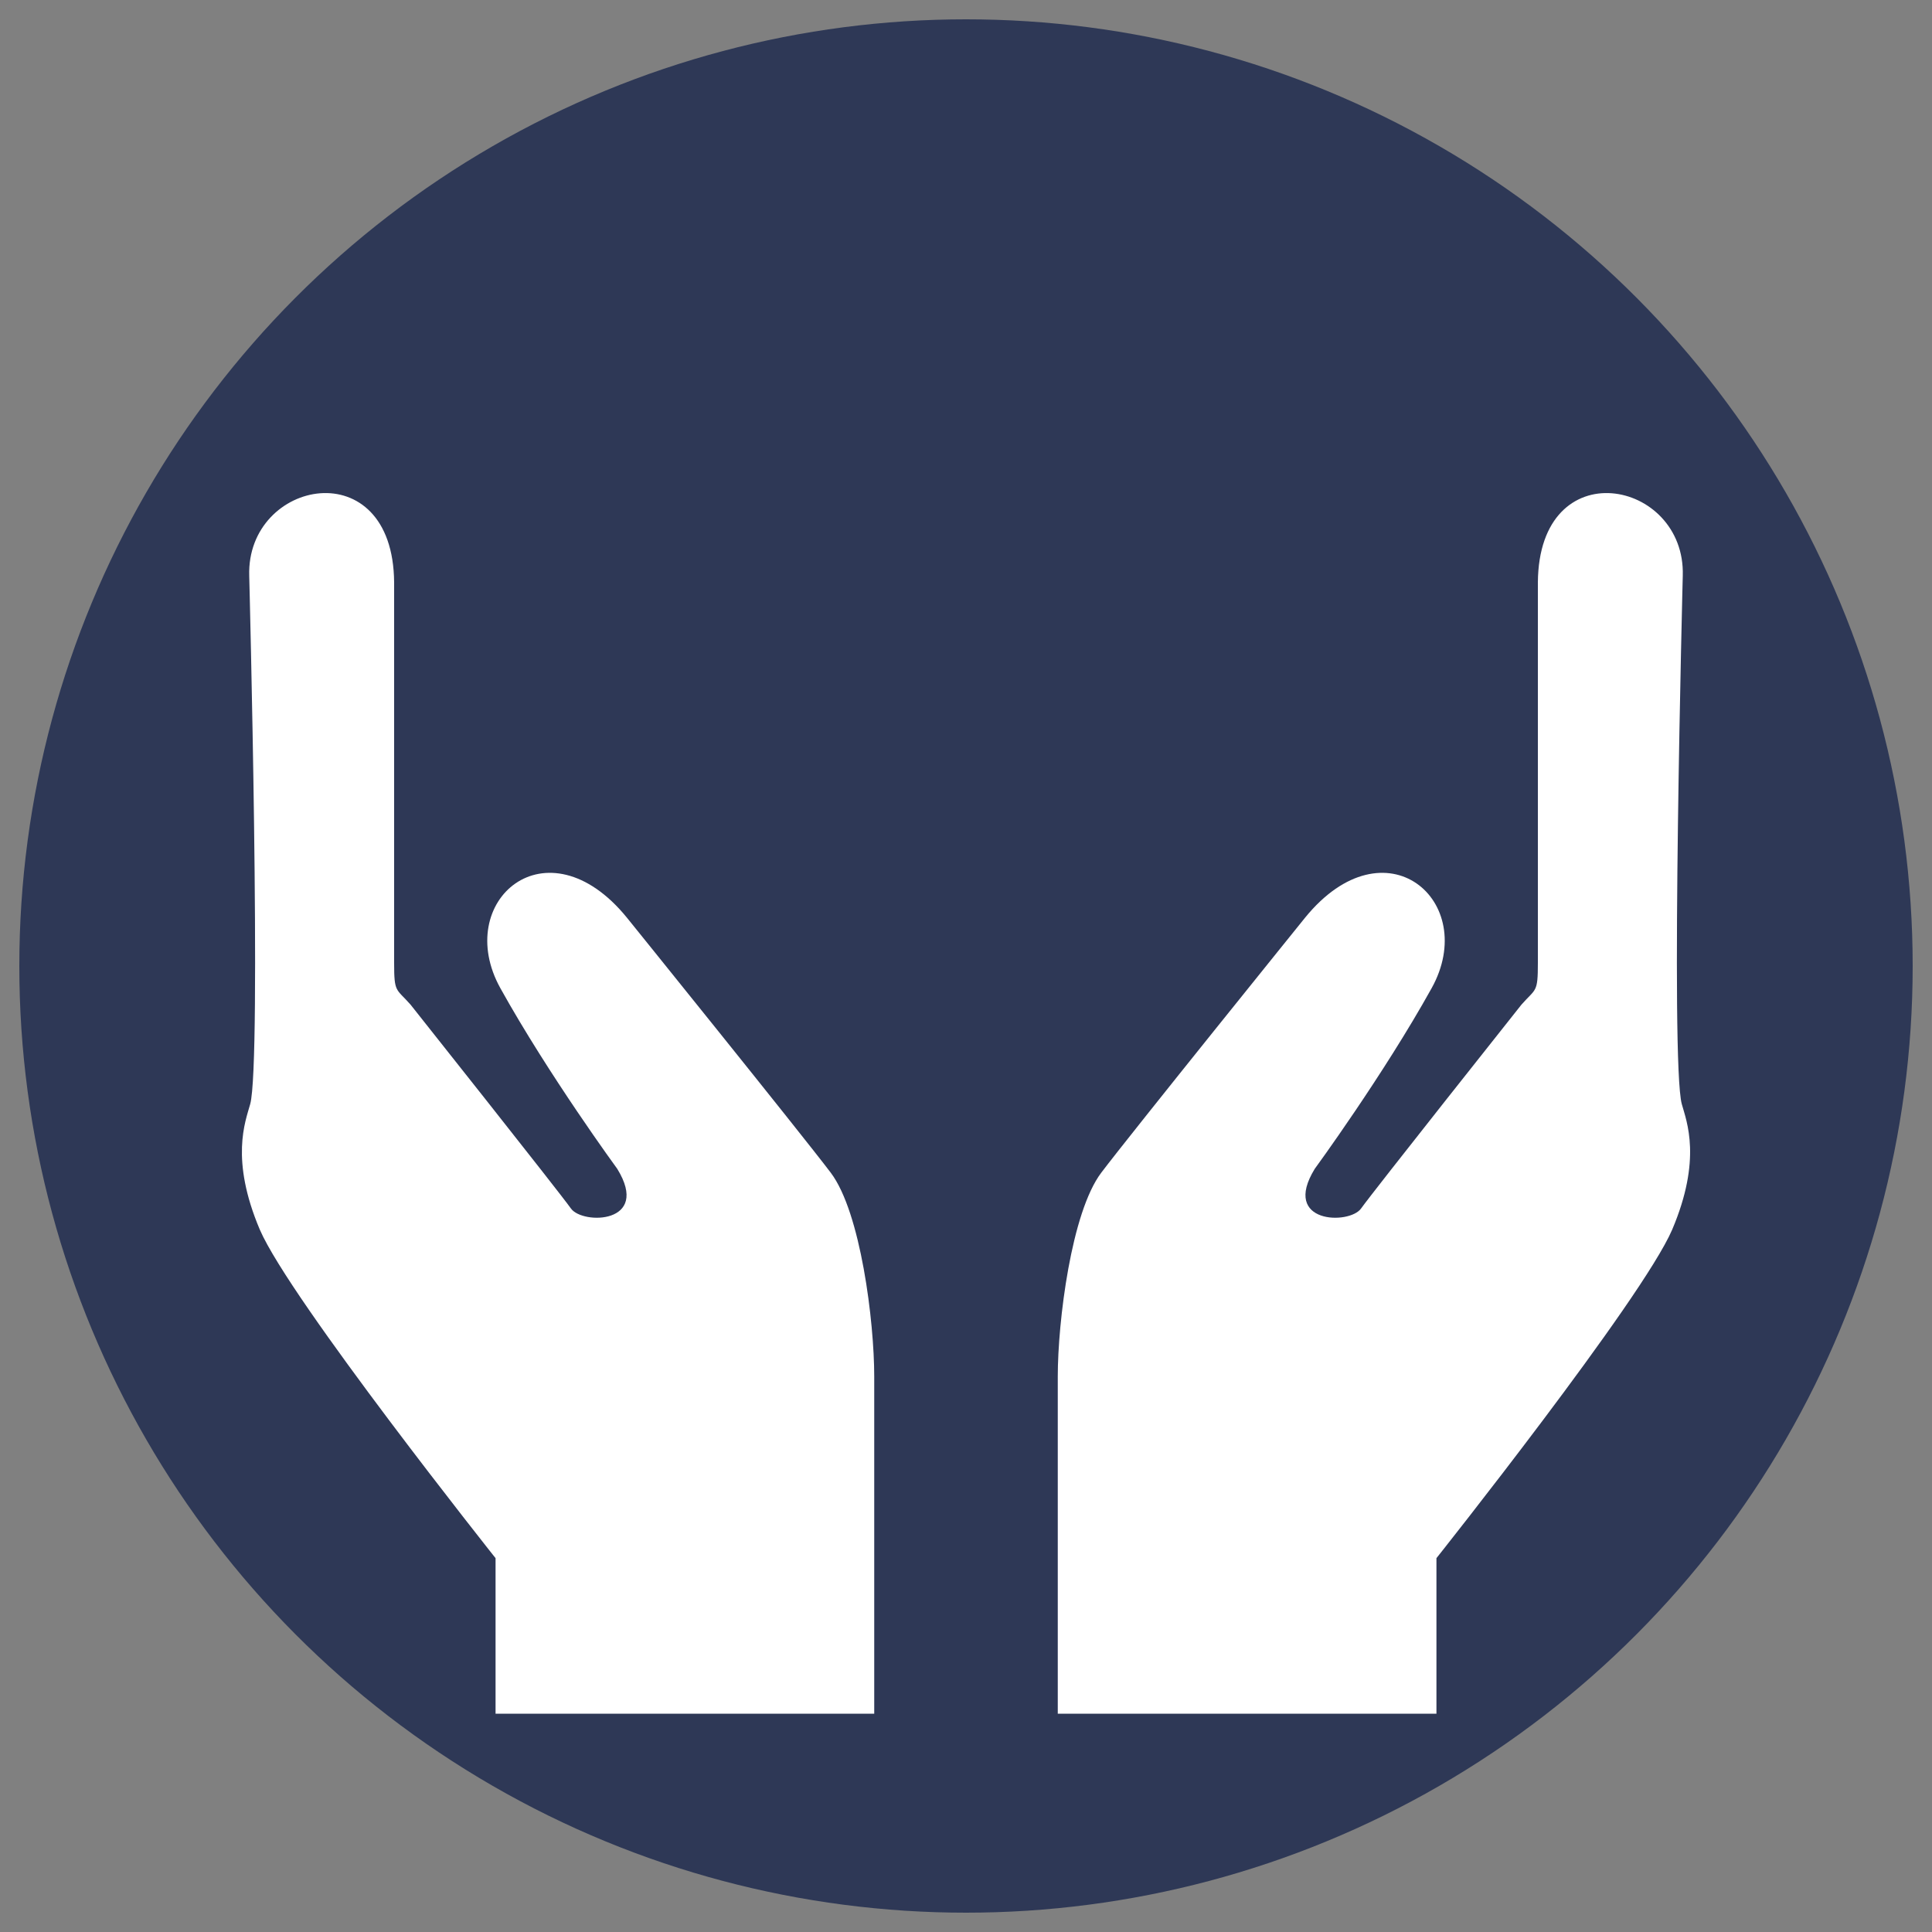
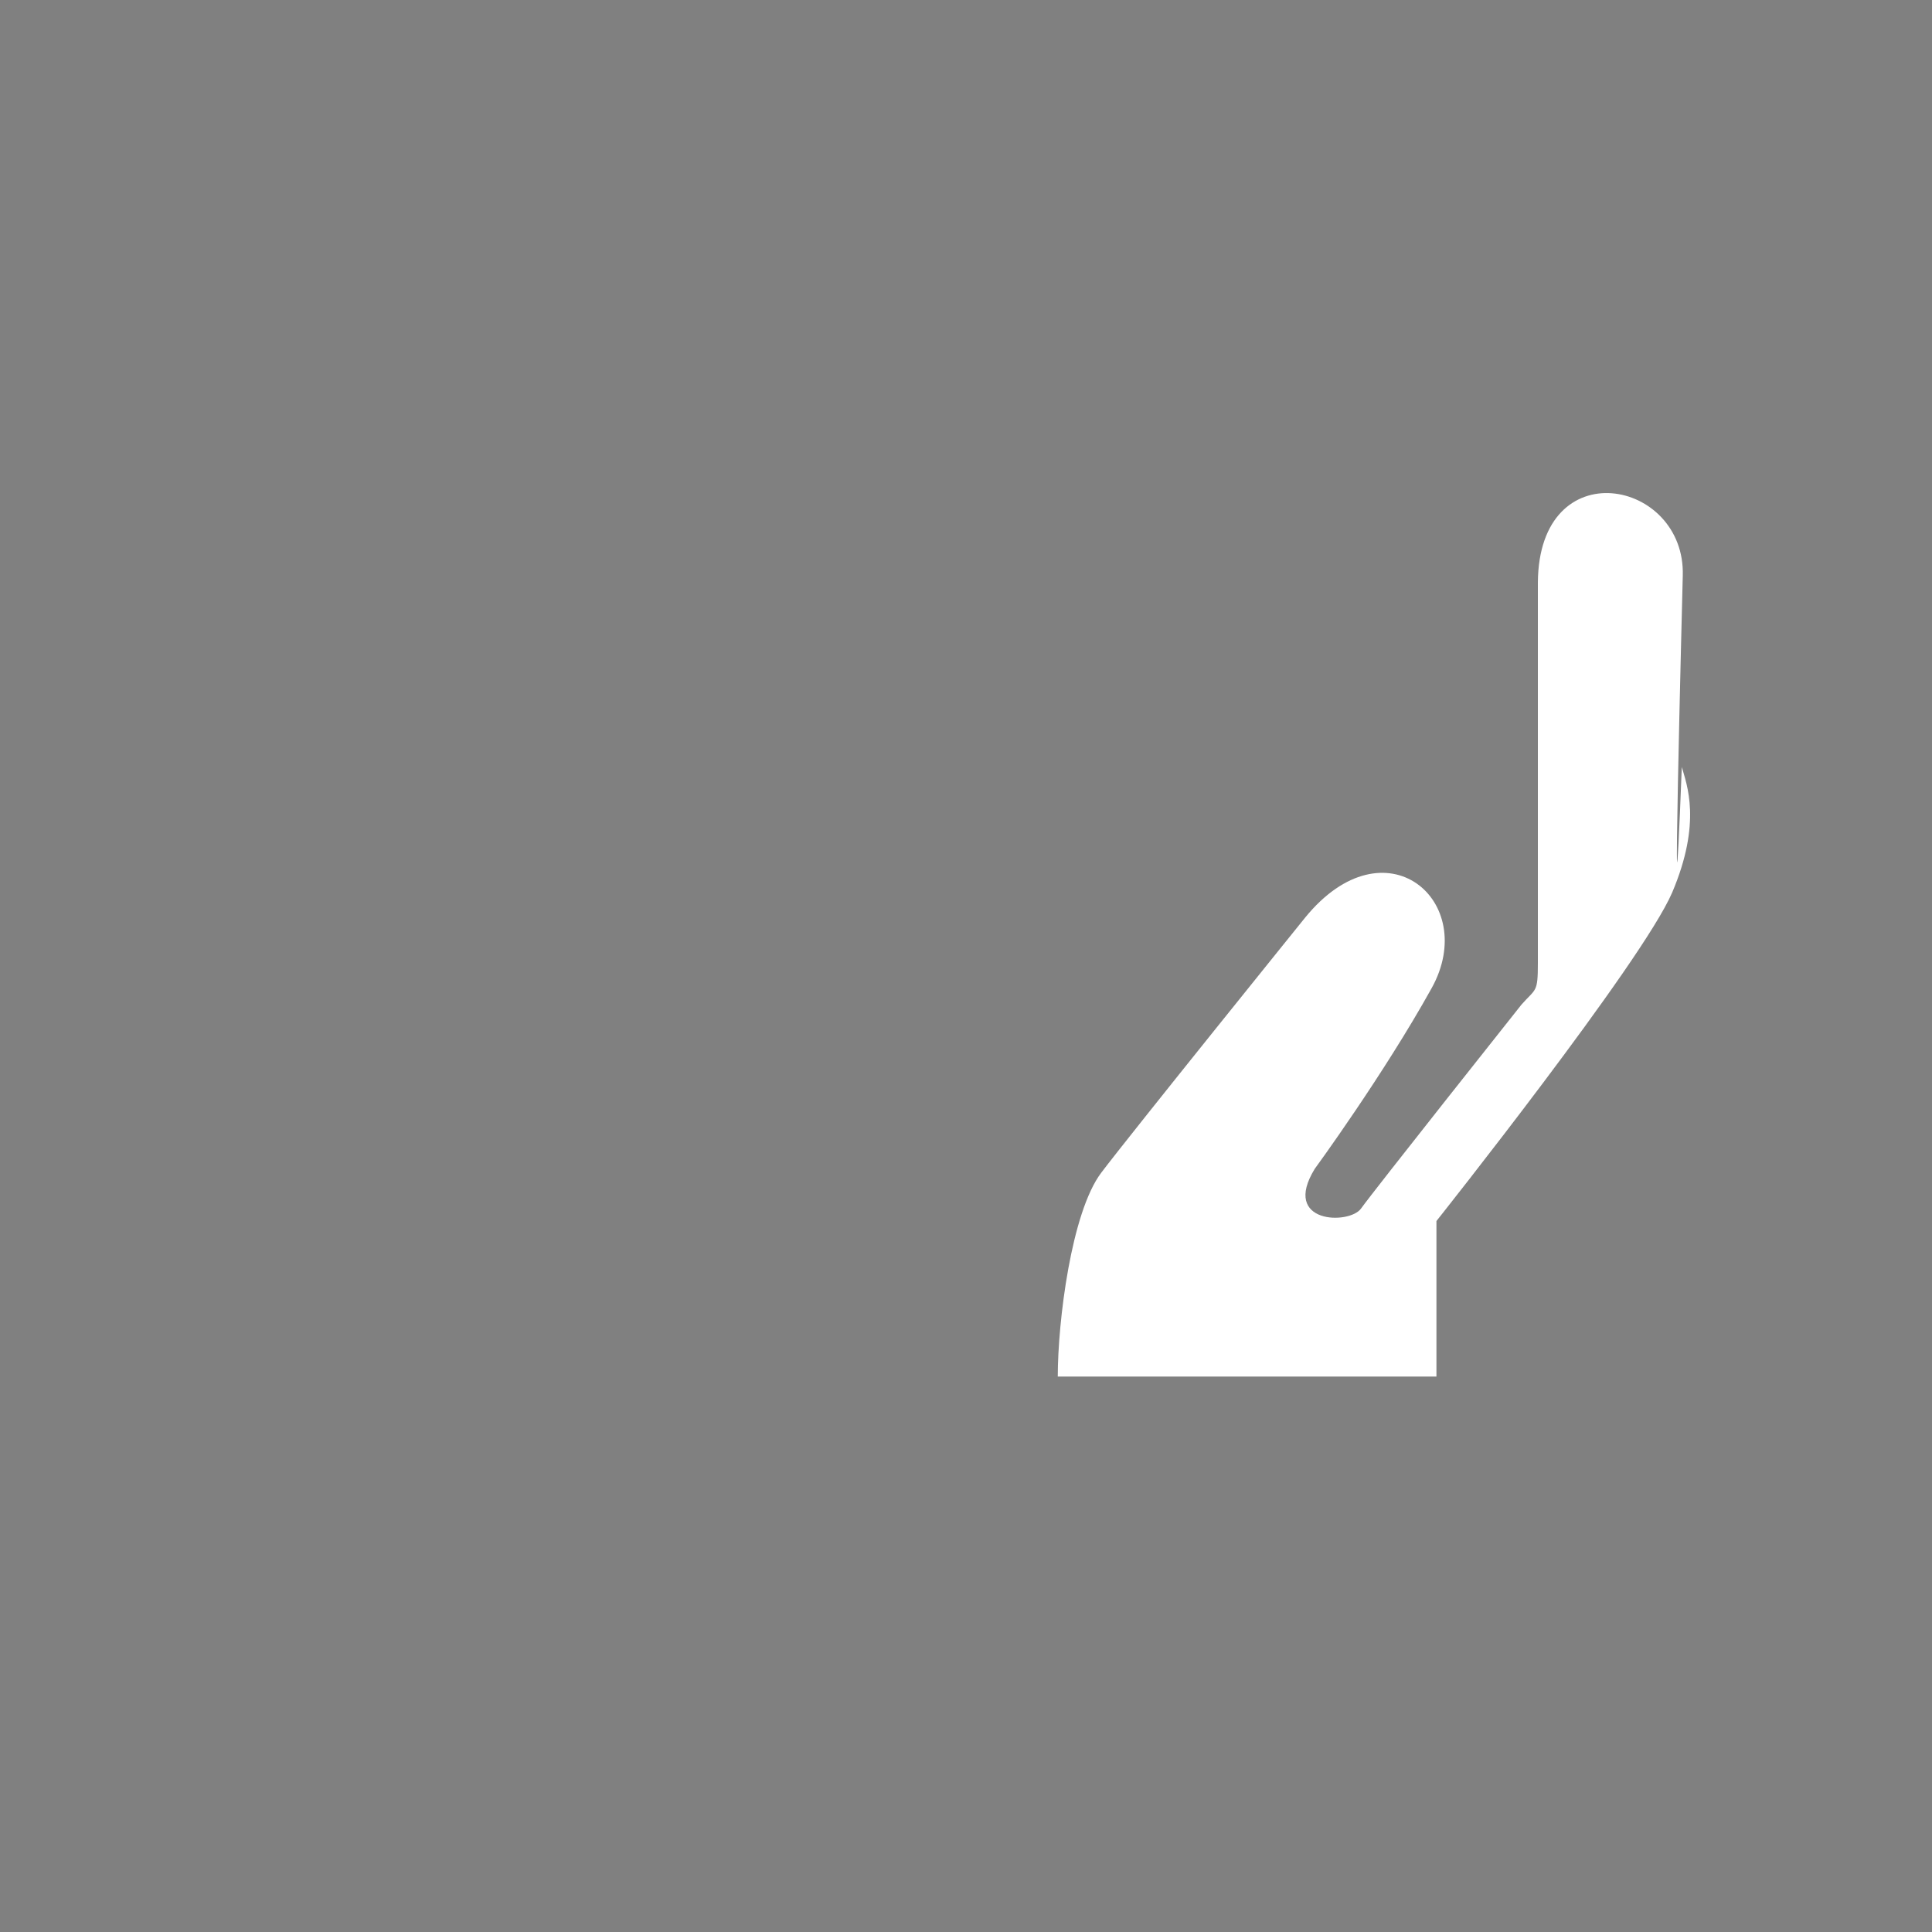
<svg xmlns="http://www.w3.org/2000/svg" version="1.1" id="Layer_1" x="0px" y="0px" viewBox="0 0 200 200" style="enable-background:new 0 0 200 200;" xml:space="preserve">
  <rect x="0" y="0" width="200" height="200" fill="#808080" stroke="none" />
  <style type="text/css">
	.st0{fill:#2E3856;}
	.st1{fill:#FFFFFF;}
</style>
  <g>
-     <circle class="st0" cx="100" cy="100" r="98" />
    <g>
-       <path class="st1" d="M25.8,59.6c-0.3-10,14.9-13,15,0.7c0,0,0,36.3,0,39.4s0.2,2.6,1.7,4.3c0,0,15.4,19.4,16.6,21.1    c1.2,1.7,8.3,1.6,4.8-4.1c0,0-7.1-9.7-12.1-18.7s4.8-17.5,13.1-7.3c0,0,18,22.3,21.1,26.4s4.5,15.4,4.5,21.1s0,34.9,0,34.9H51.3    v-16.1c0,0-21.3-26.8-24.4-34c-3.1-7.3-1.5-11.2-1-13C27.1,110,25.8,59.6,25.8,59.6z" />
-       <path class="st1" d="M174.2,59.6c0.3-10-14.9-13-15,0.7c0,0,0,36.3,0,39.4s-0.2,2.6-1.7,4.3c0,0-15.4,19.4-16.6,21.1    c-1.2,1.7-8.3,1.6-4.8-4.1c0,0,7.1-9.7,12.1-18.7s-4.8-17.5-13.1-7.3c0,0-18,22.3-21.1,26.4s-4.5,15.4-4.5,21.1s0,34.9,0,34.9    h39.2v-16.1c0,0,21.3-26.8,24.4-34c3.1-7.3,1.5-11.2,1-13C172.9,110,174.2,59.6,174.2,59.6z" />
+       <path class="st1" d="M174.2,59.6c0.3-10-14.9-13-15,0.7c0,0,0,36.3,0,39.4s-0.2,2.6-1.7,4.3c0,0-15.4,19.4-16.6,21.1    c-1.2,1.7-8.3,1.6-4.8-4.1c0,0,7.1-9.7,12.1-18.7s-4.8-17.5-13.1-7.3c0,0-18,22.3-21.1,26.4s-4.5,15.4-4.5,21.1h39.2v-16.1c0,0,21.3-26.8,24.4-34c3.1-7.3,1.5-11.2,1-13C172.9,110,174.2,59.6,174.2,59.6z" />
    </g>
  </g>
</svg>